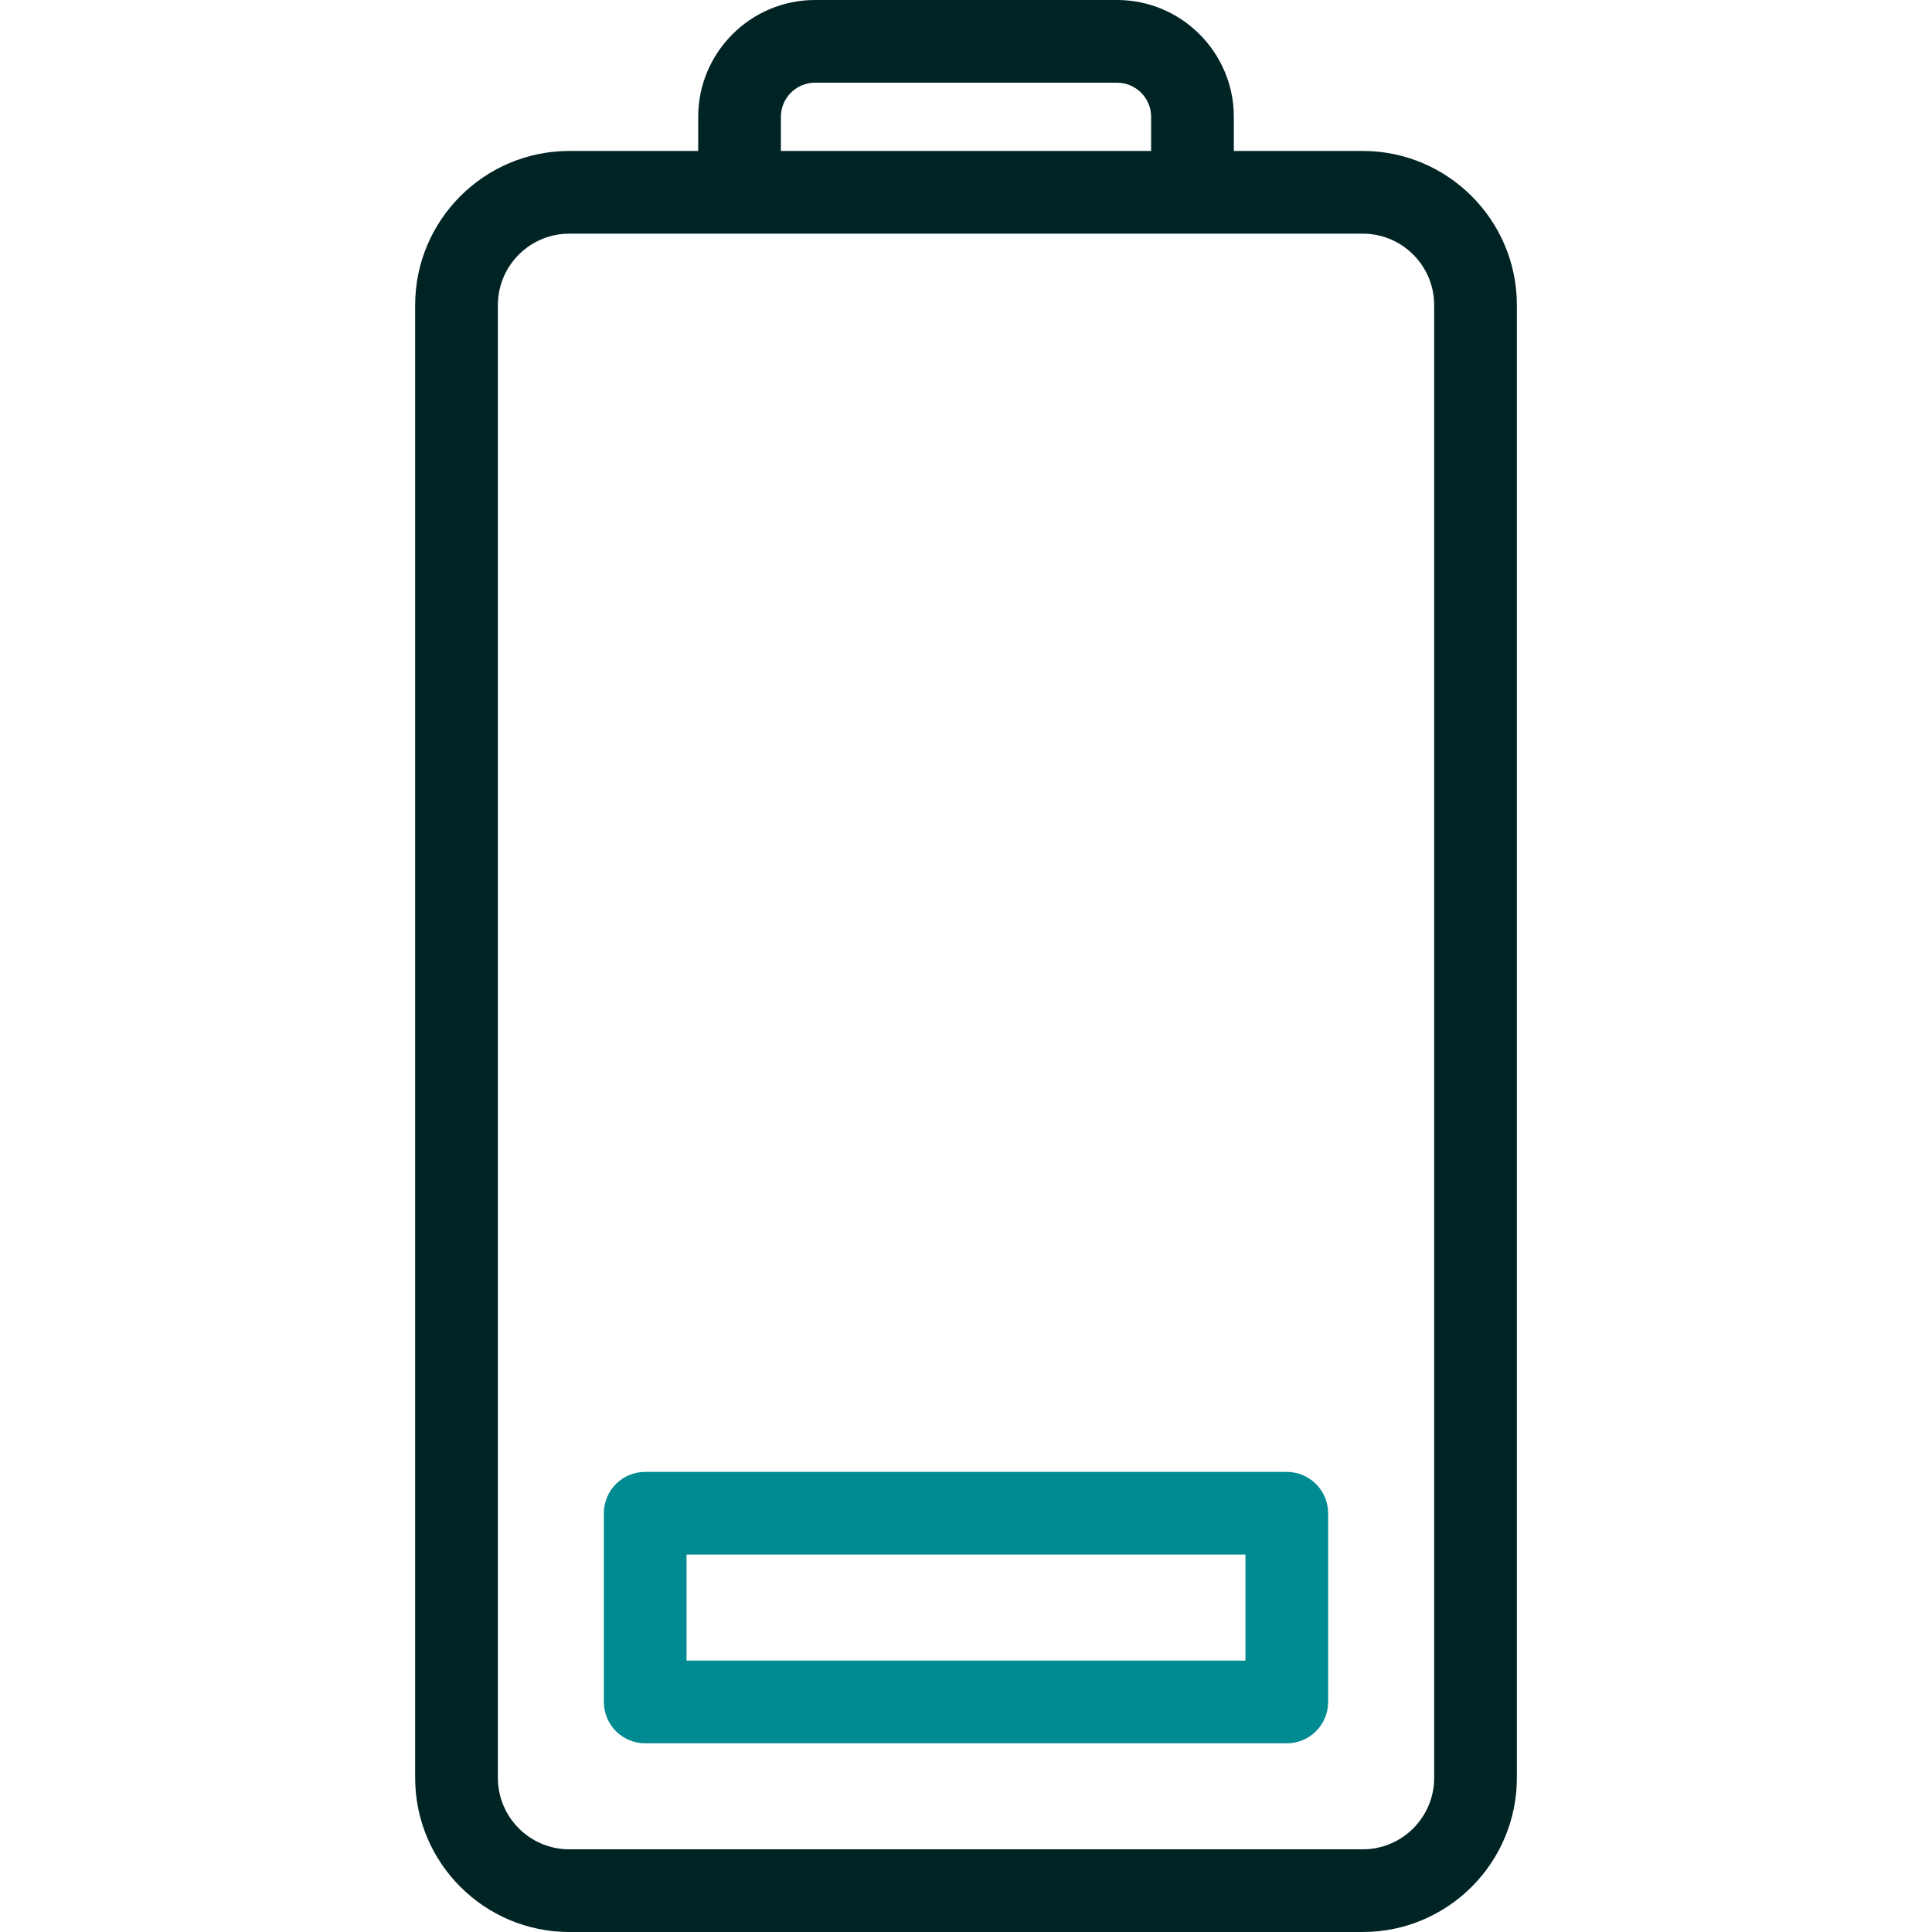
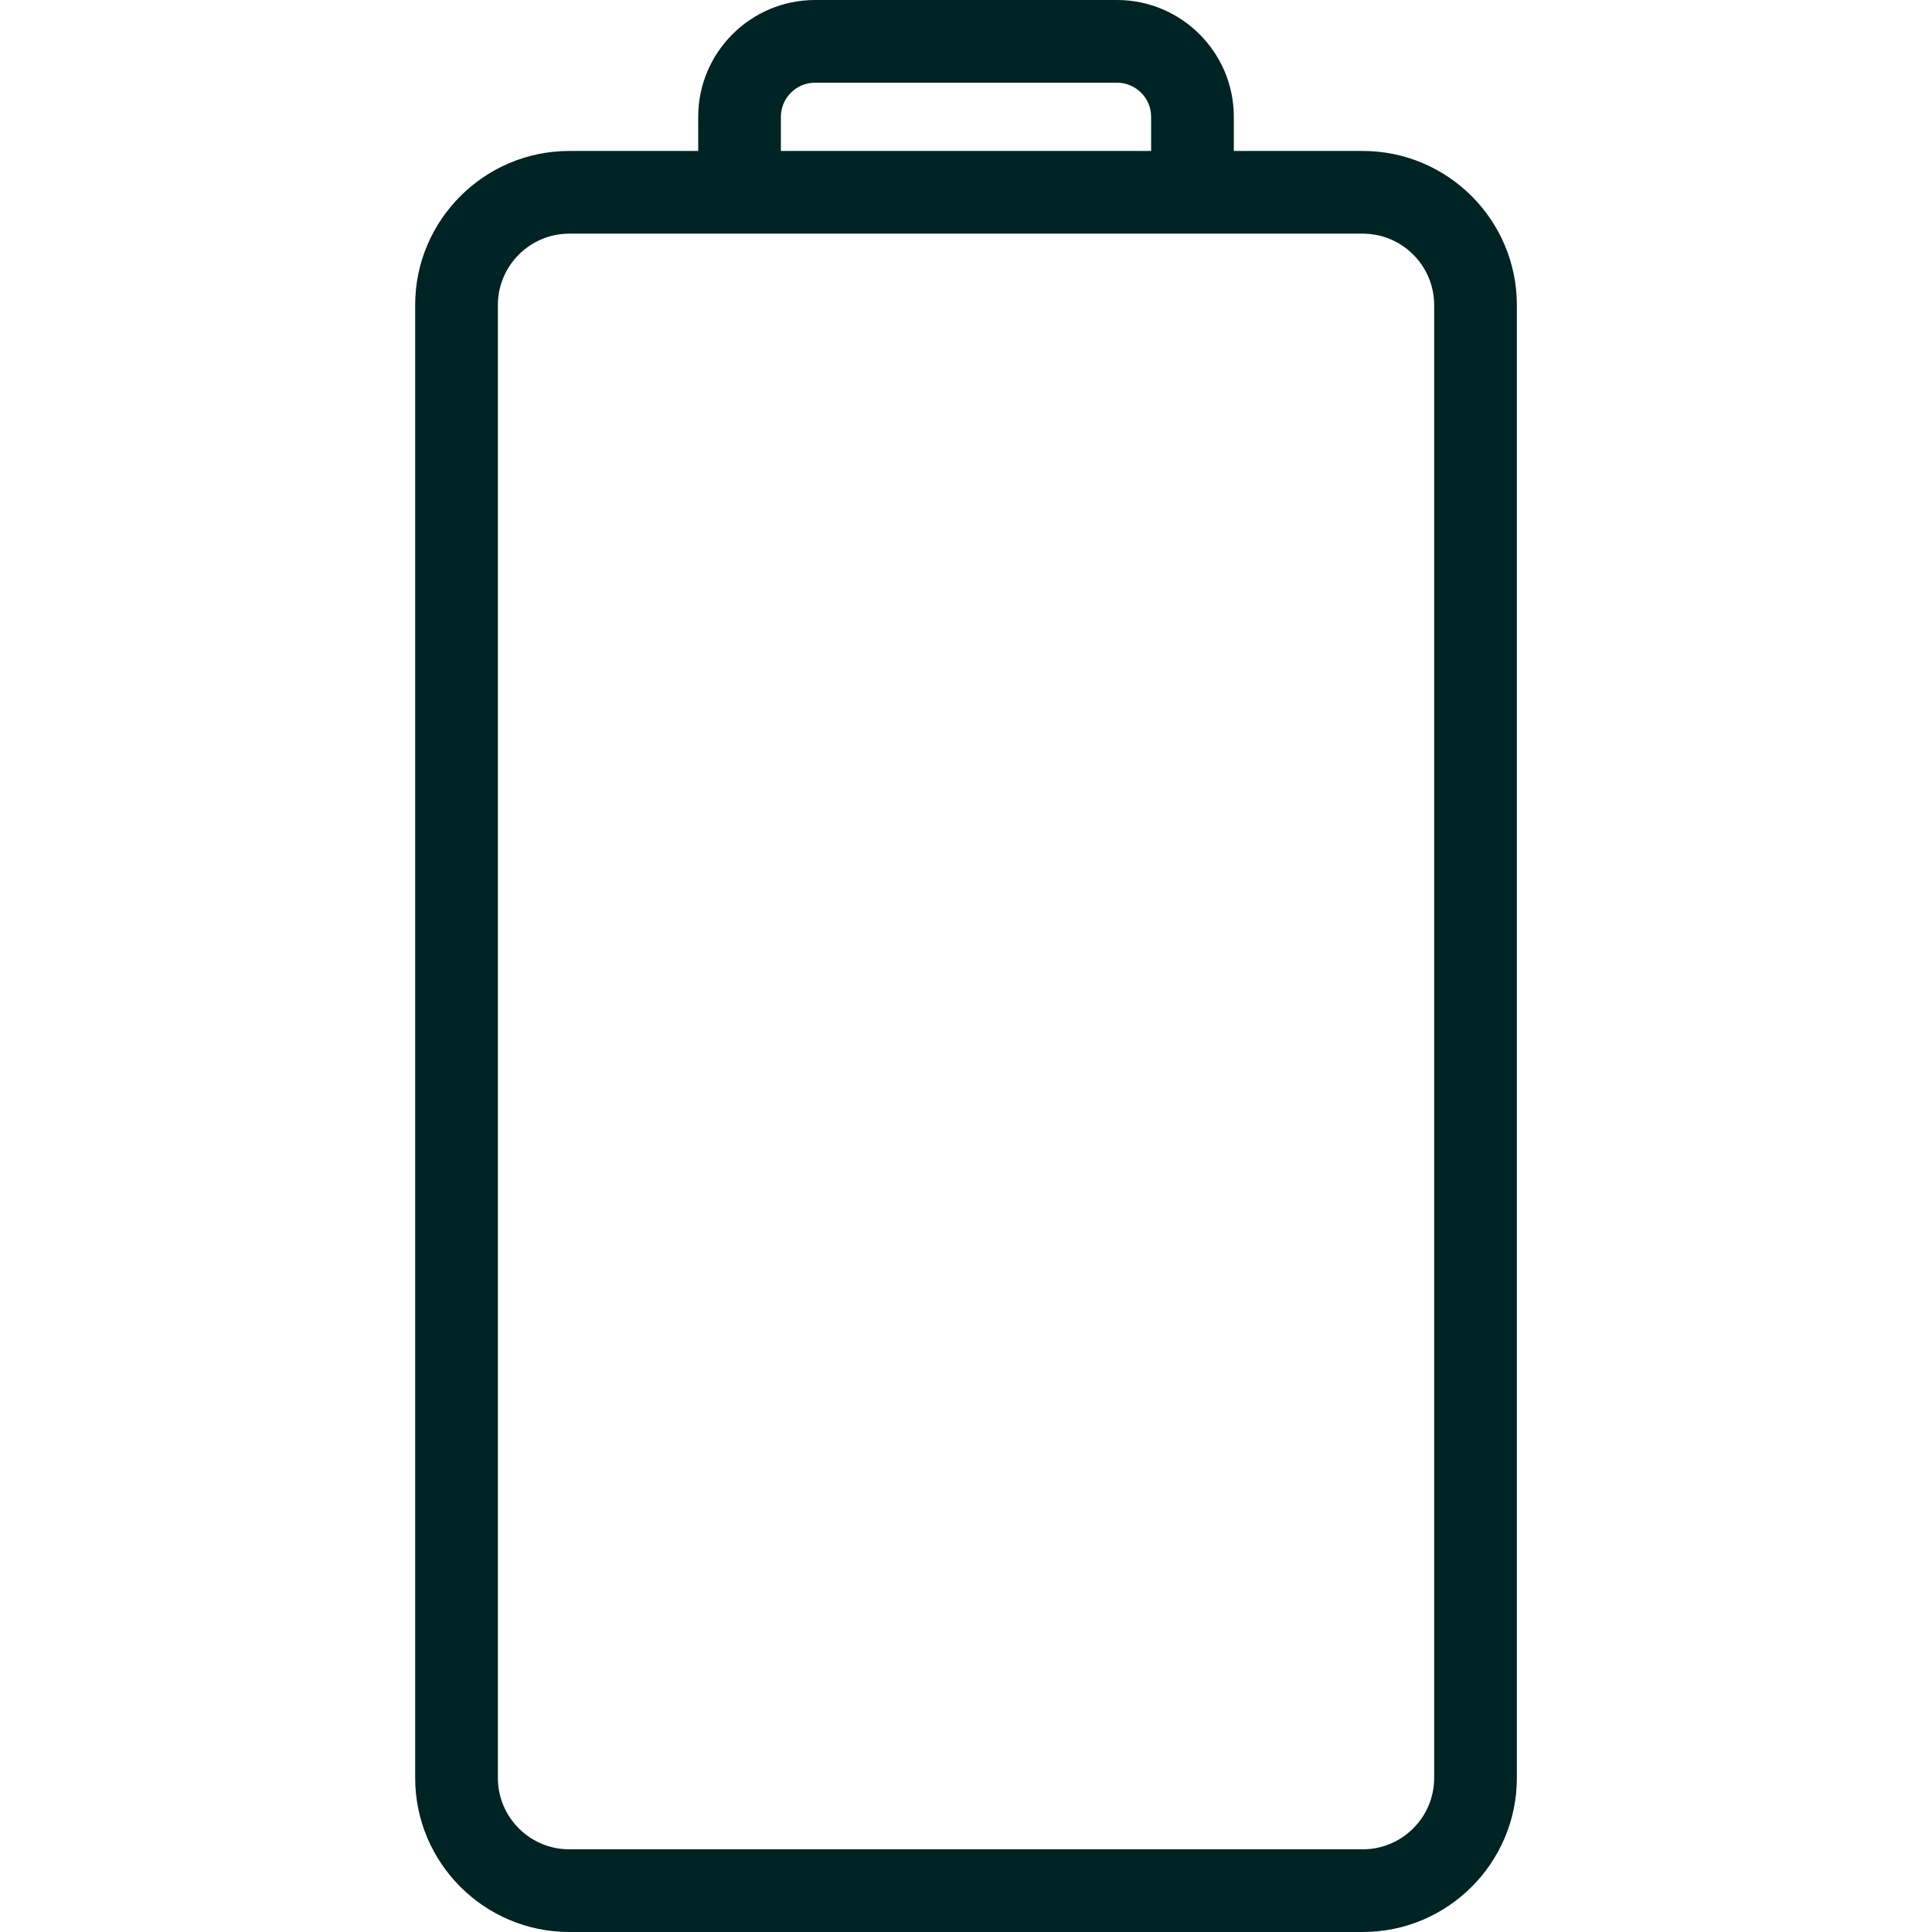
<svg xmlns="http://www.w3.org/2000/svg" width="80" height="80" viewBox="0 0 80 80" fill="none">
-   <path d="M53.283 72.186H26.716C25.77 72.186 25.004 71.42 25.004 70.474V62.66C25.004 61.715 25.77 60.948 26.716 60.948H53.283C54.228 60.948 54.995 61.715 54.995 62.66V70.474C54.995 71.42 54.229 72.186 53.283 72.186ZM28.428 68.762H51.571V64.372H28.428V68.762Z" fill="#008A91" />
  <path d="M56.429 6.251H51.09V4.837C51.09 2.17 48.919 0 46.251 0H33.75C31.082 0 28.911 2.17 28.911 4.837V6.251H23.573C20.054 6.251 17.191 9.114 17.191 12.632V73.619C17.191 77.138 20.054 80 23.573 80H56.429C59.948 80 62.81 77.138 62.81 73.619V12.632C62.81 9.114 59.948 6.251 56.429 6.251ZM32.335 4.837C32.335 4.058 32.97 3.424 33.75 3.424H46.251C47.031 3.424 47.666 4.058 47.666 4.837V6.251H32.335V4.837ZM59.386 73.619C59.386 75.25 58.06 76.576 56.429 76.576H23.573C21.942 76.576 20.616 75.25 20.616 73.619V12.632C20.616 11.002 21.942 9.675 23.573 9.675H56.429C58.06 9.675 59.386 11.002 59.386 12.632V73.619Z" fill="#002324" />
</svg>